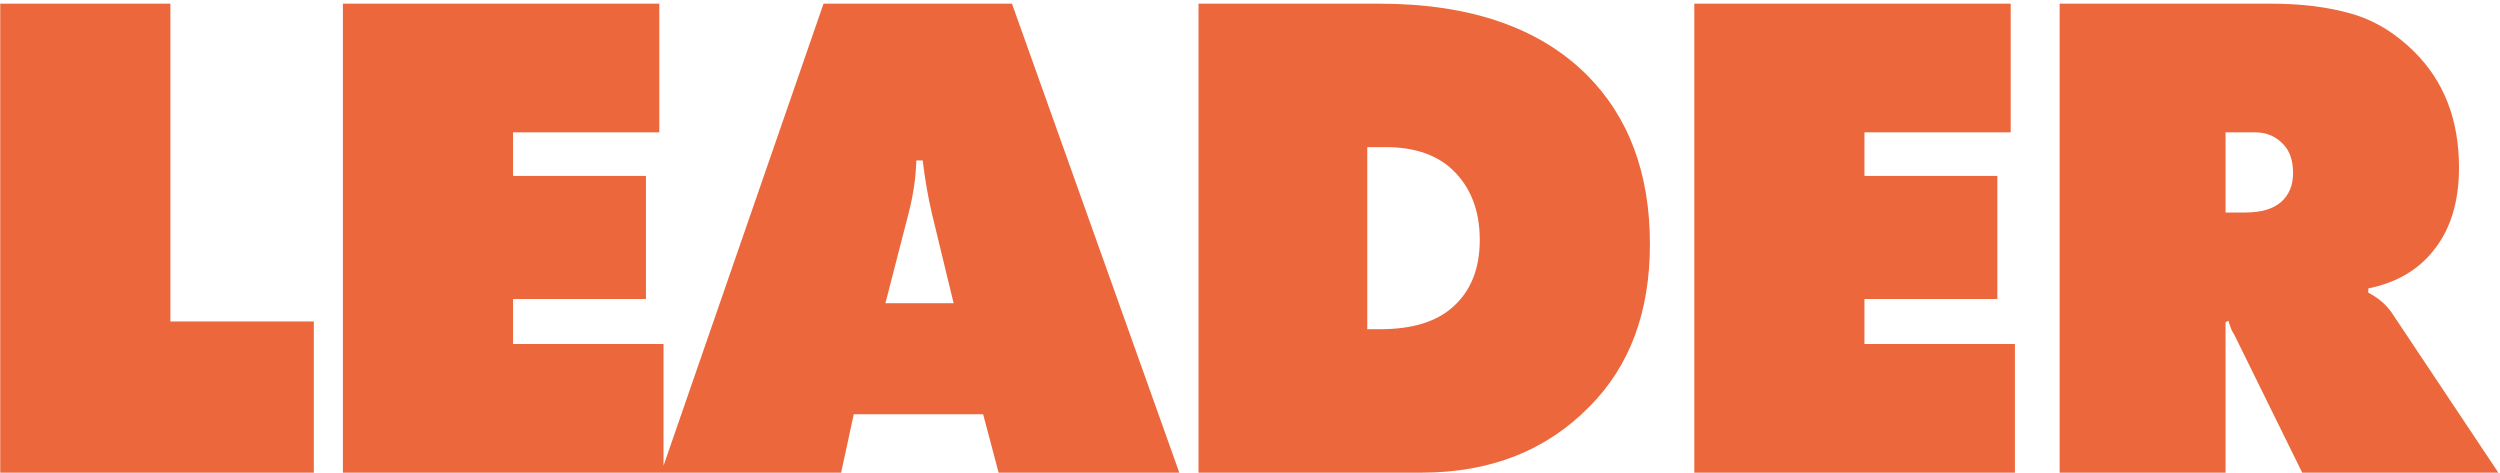
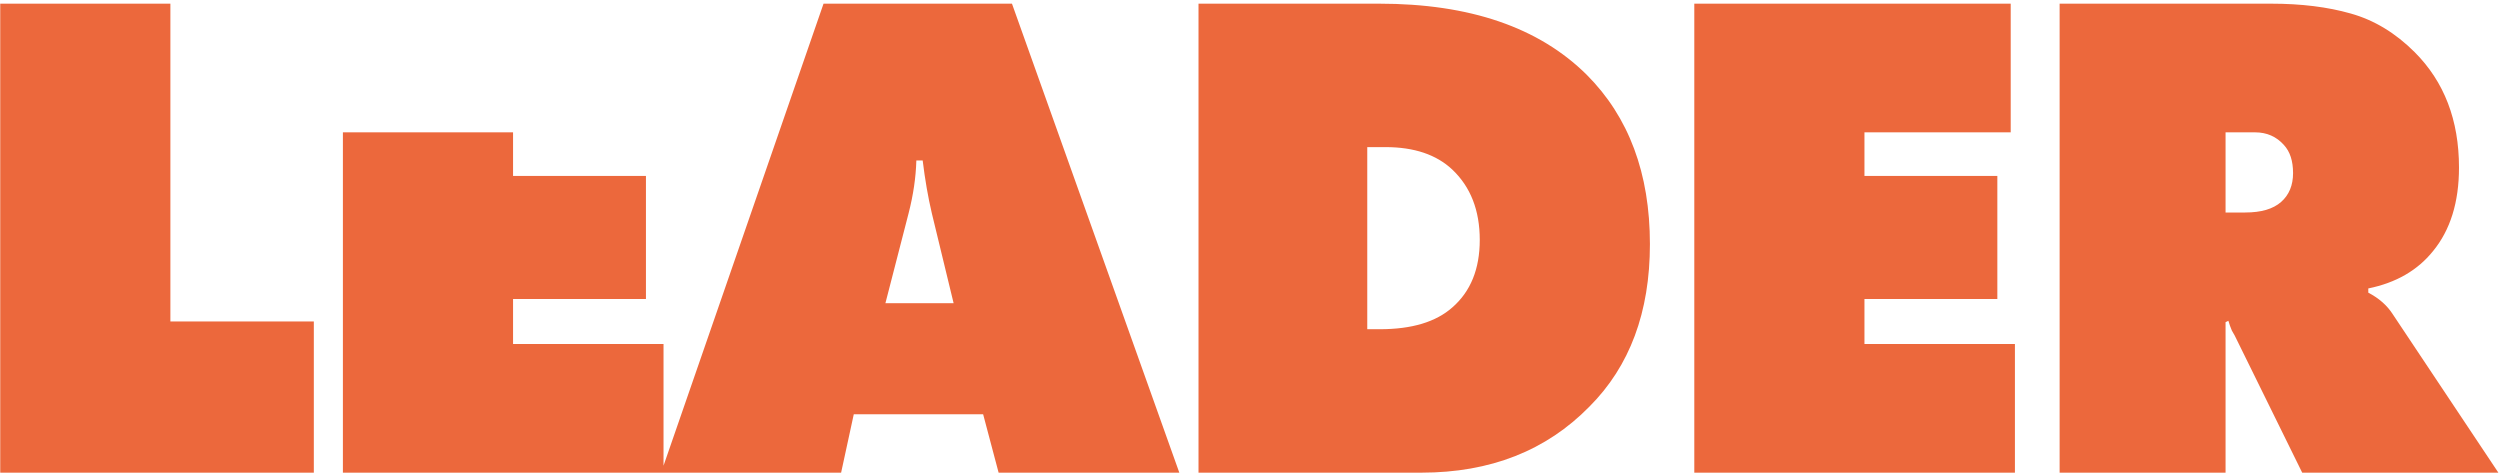
<svg xmlns="http://www.w3.org/2000/svg" width="640" height="121" viewBox="0 0 640 121" fill="none">
-   <path d="M80.34 121H0.06L0.06 0.94L43.62 0.94V82.3H80.34V121ZM169.862 121H87.782V0.94L168.782 0.94V33.88H131.342V45.04H165.362V76.54H131.342V88.06H169.862V121ZM251.685 106.06L218.565 106.06L215.325 121H169.245L210.825 0.94L259.065 0.94L301.905 121H255.645L251.685 106.06ZM238.545 54.58C237.585 50.5 236.805 46 236.205 41.08H234.585C234.465 45.4 233.805 49.9 232.605 54.58L226.665 77.62L244.125 77.62L238.545 54.58ZM363.879 121H306.819V0.94L353.079 0.94C376.239 0.94 393.939 7 406.179 19.12C416.979 29.92 422.379 44.38 422.379 62.5C422.379 79.9 417.219 93.76 406.899 104.08C395.859 115.36 381.519 121 363.879 121ZM350.019 37.66V84.28H353.259C361.419 84.28 367.599 82.42 371.799 78.7C376.479 74.62 378.819 68.86 378.819 61.42C378.819 53.86 376.479 47.86 371.799 43.42C367.719 39.58 362.019 37.66 354.699 37.66H350.019ZM515.82 121L433.74 121V0.94L514.74 0.94V33.88H477.3V45.04H511.32V76.54H477.3V88.06H515.82V121ZM569.743 121H527.263V0.94L581.443 0.94C589.123 0.94 595.903 1.78 601.783 3.46C607.783 5.14 613.243 8.44 618.163 13.36C625.723 20.92 629.503 30.76 629.503 42.88C629.503 51.76 627.283 58.9 622.843 64.3C618.883 69.22 613.363 72.4 606.283 73.84V74.92C609.043 76.36 611.143 78.22 612.583 80.5L639.583 121H589.363L572.083 85.9L571.363 84.64C571.003 83.8 570.703 82.96 570.463 82.12L569.743 82.48V121ZM569.743 33.88V54.4H574.783C578.863 54.4 581.923 53.5 583.963 51.7C586.003 49.9 587.023 47.44 587.023 44.32C587.023 41.2 586.243 38.8 584.683 37.12C582.763 34.96 580.303 33.88 577.303 33.88H569.743Z" fill="#EC683C" />
+   <path d="M80.34 121H0.06L0.06 0.94L43.62 0.94V82.3H80.34V121ZM169.862 121H87.782V0.94V33.88H131.342V45.04H165.362V76.54H131.342V88.06H169.862V121ZM251.685 106.06L218.565 106.06L215.325 121H169.245L210.825 0.94L259.065 0.94L301.905 121H255.645L251.685 106.06ZM238.545 54.58C237.585 50.5 236.805 46 236.205 41.08H234.585C234.465 45.4 233.805 49.9 232.605 54.58L226.665 77.62L244.125 77.62L238.545 54.58ZM363.879 121H306.819V0.94L353.079 0.94C376.239 0.94 393.939 7 406.179 19.12C416.979 29.92 422.379 44.38 422.379 62.5C422.379 79.9 417.219 93.76 406.899 104.08C395.859 115.36 381.519 121 363.879 121ZM350.019 37.66V84.28H353.259C361.419 84.28 367.599 82.42 371.799 78.7C376.479 74.62 378.819 68.86 378.819 61.42C378.819 53.86 376.479 47.86 371.799 43.42C367.719 39.58 362.019 37.66 354.699 37.66H350.019ZM515.82 121L433.74 121V0.94L514.74 0.94V33.88H477.3V45.04H511.32V76.54H477.3V88.06H515.82V121ZM569.743 121H527.263V0.94L581.443 0.94C589.123 0.94 595.903 1.78 601.783 3.46C607.783 5.14 613.243 8.44 618.163 13.36C625.723 20.92 629.503 30.76 629.503 42.88C629.503 51.76 627.283 58.9 622.843 64.3C618.883 69.22 613.363 72.4 606.283 73.84V74.92C609.043 76.36 611.143 78.22 612.583 80.5L639.583 121H589.363L572.083 85.9L571.363 84.64C571.003 83.8 570.703 82.96 570.463 82.12L569.743 82.48V121ZM569.743 33.88V54.4H574.783C578.863 54.4 581.923 53.5 583.963 51.7C586.003 49.9 587.023 47.44 587.023 44.32C587.023 41.2 586.243 38.8 584.683 37.12C582.763 34.96 580.303 33.88 577.303 33.88H569.743Z" fill="#EC683C" />
</svg>